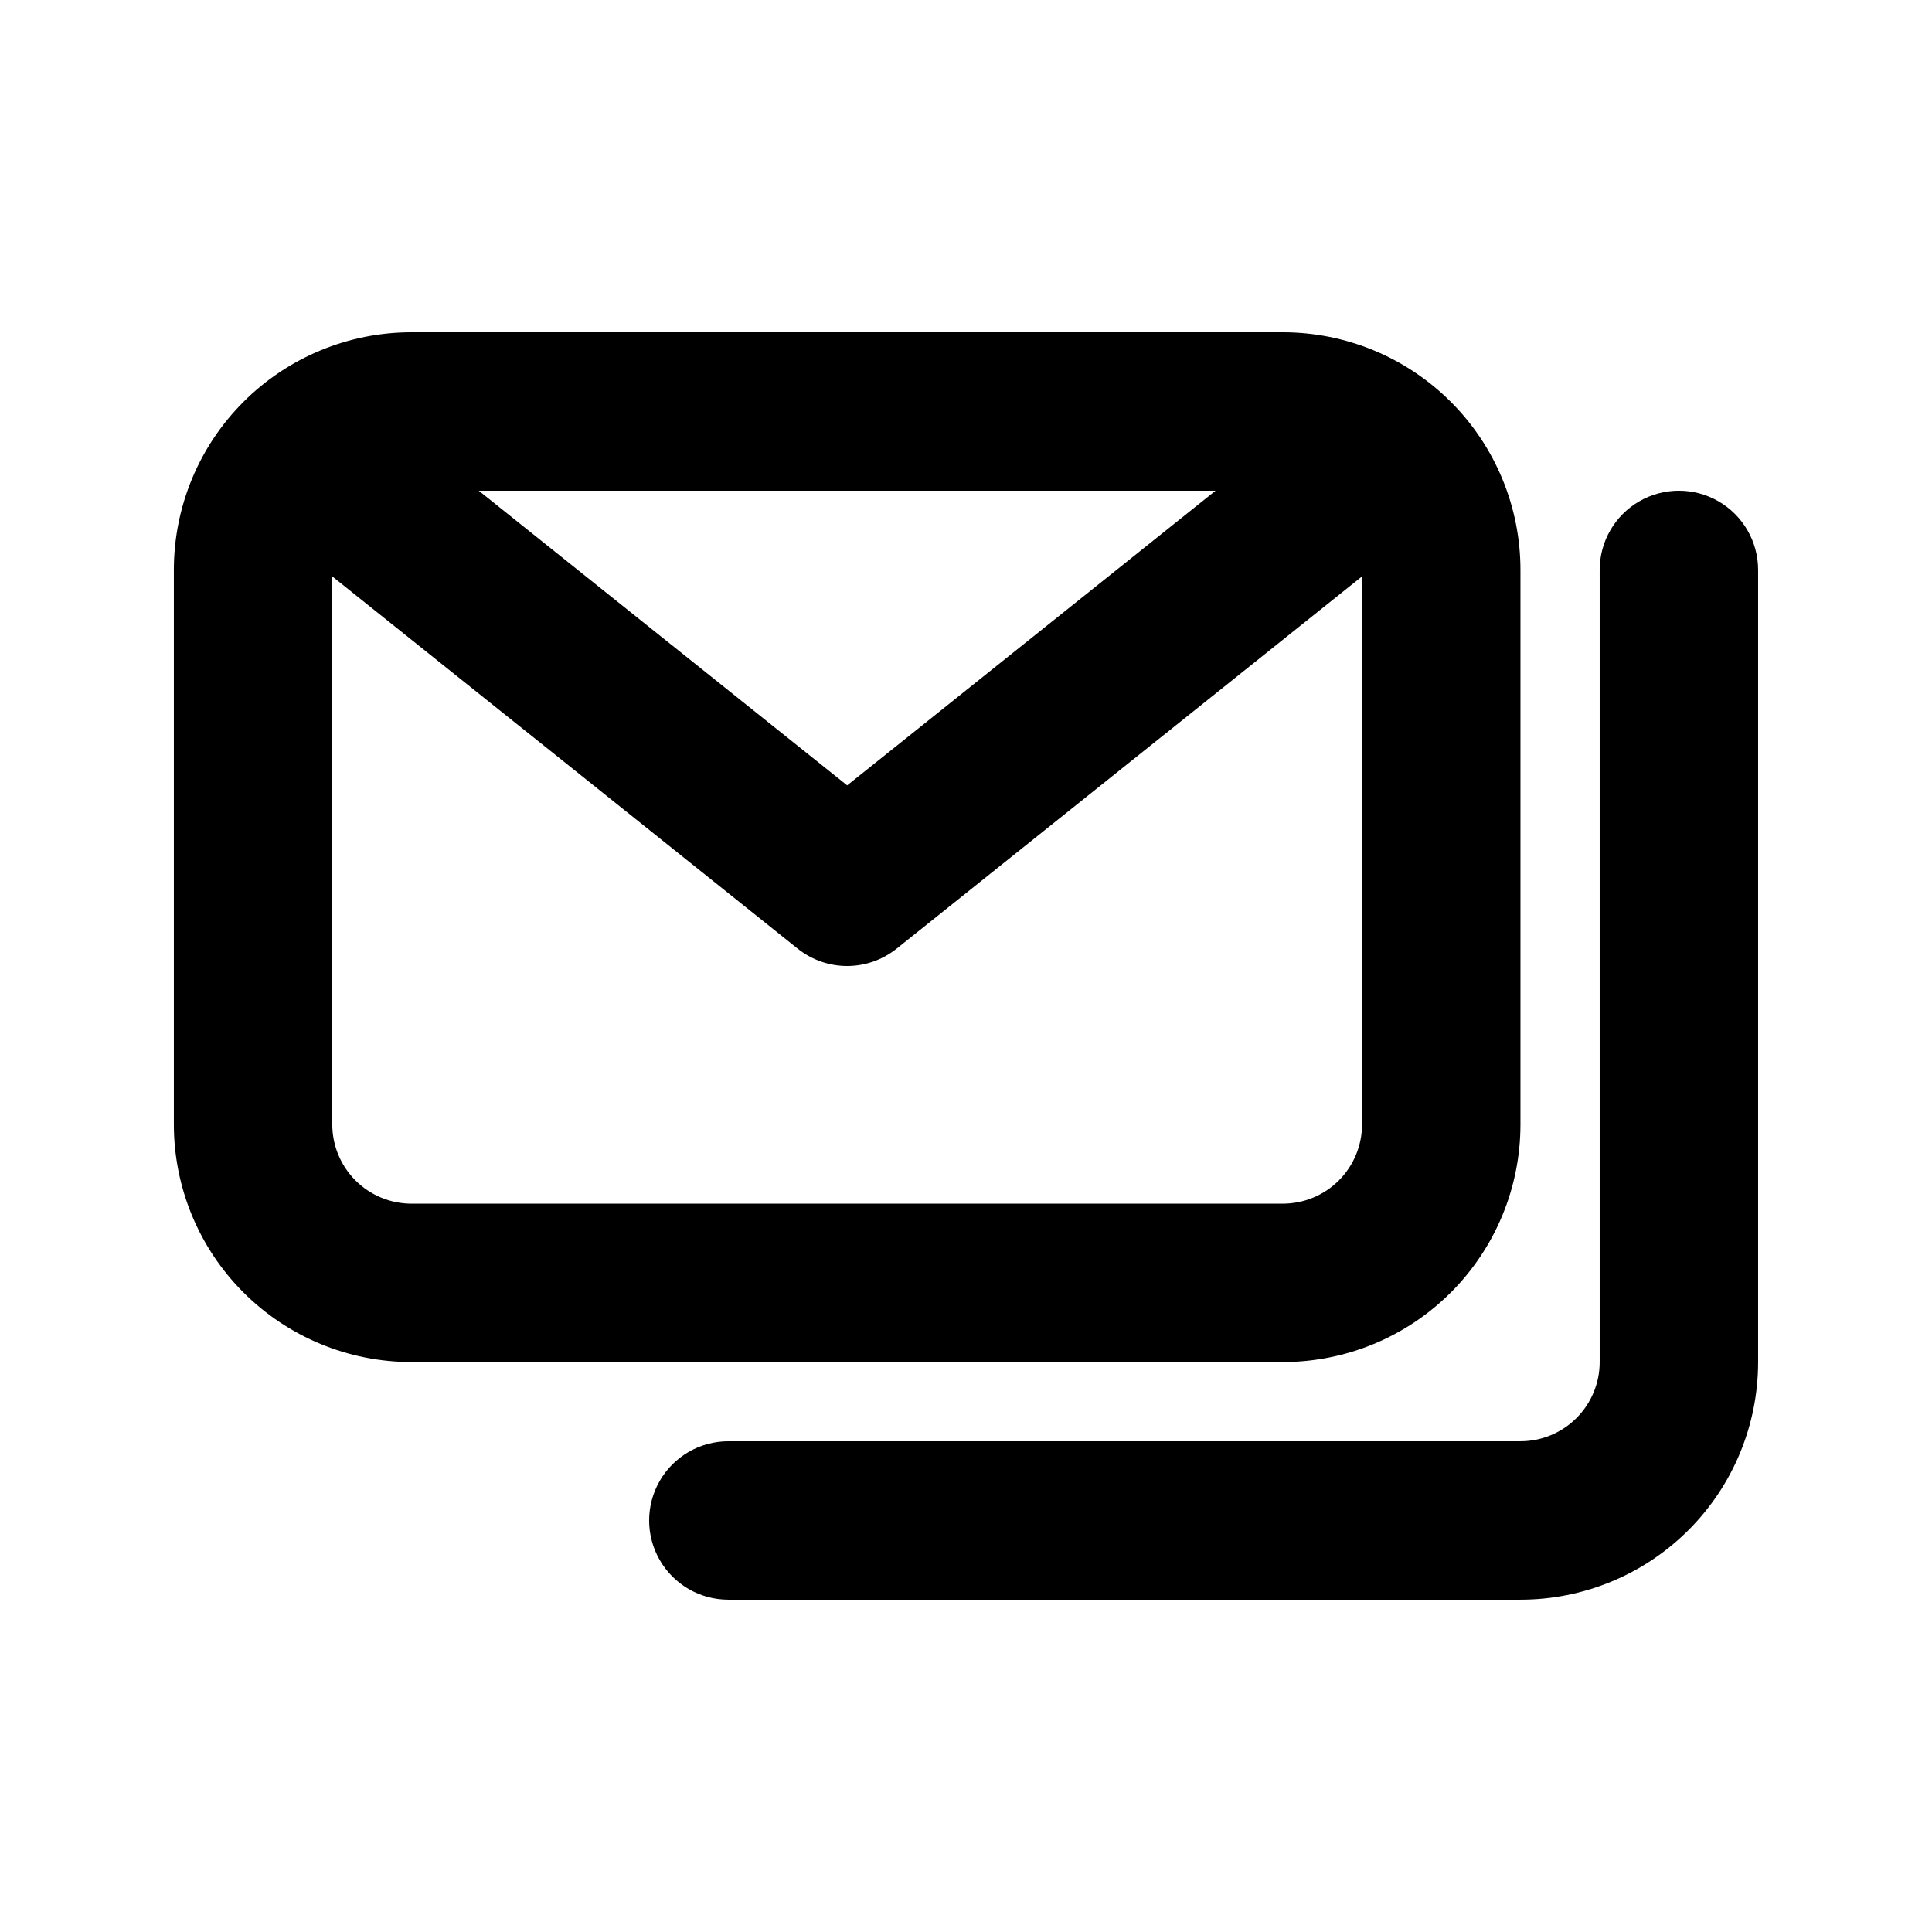
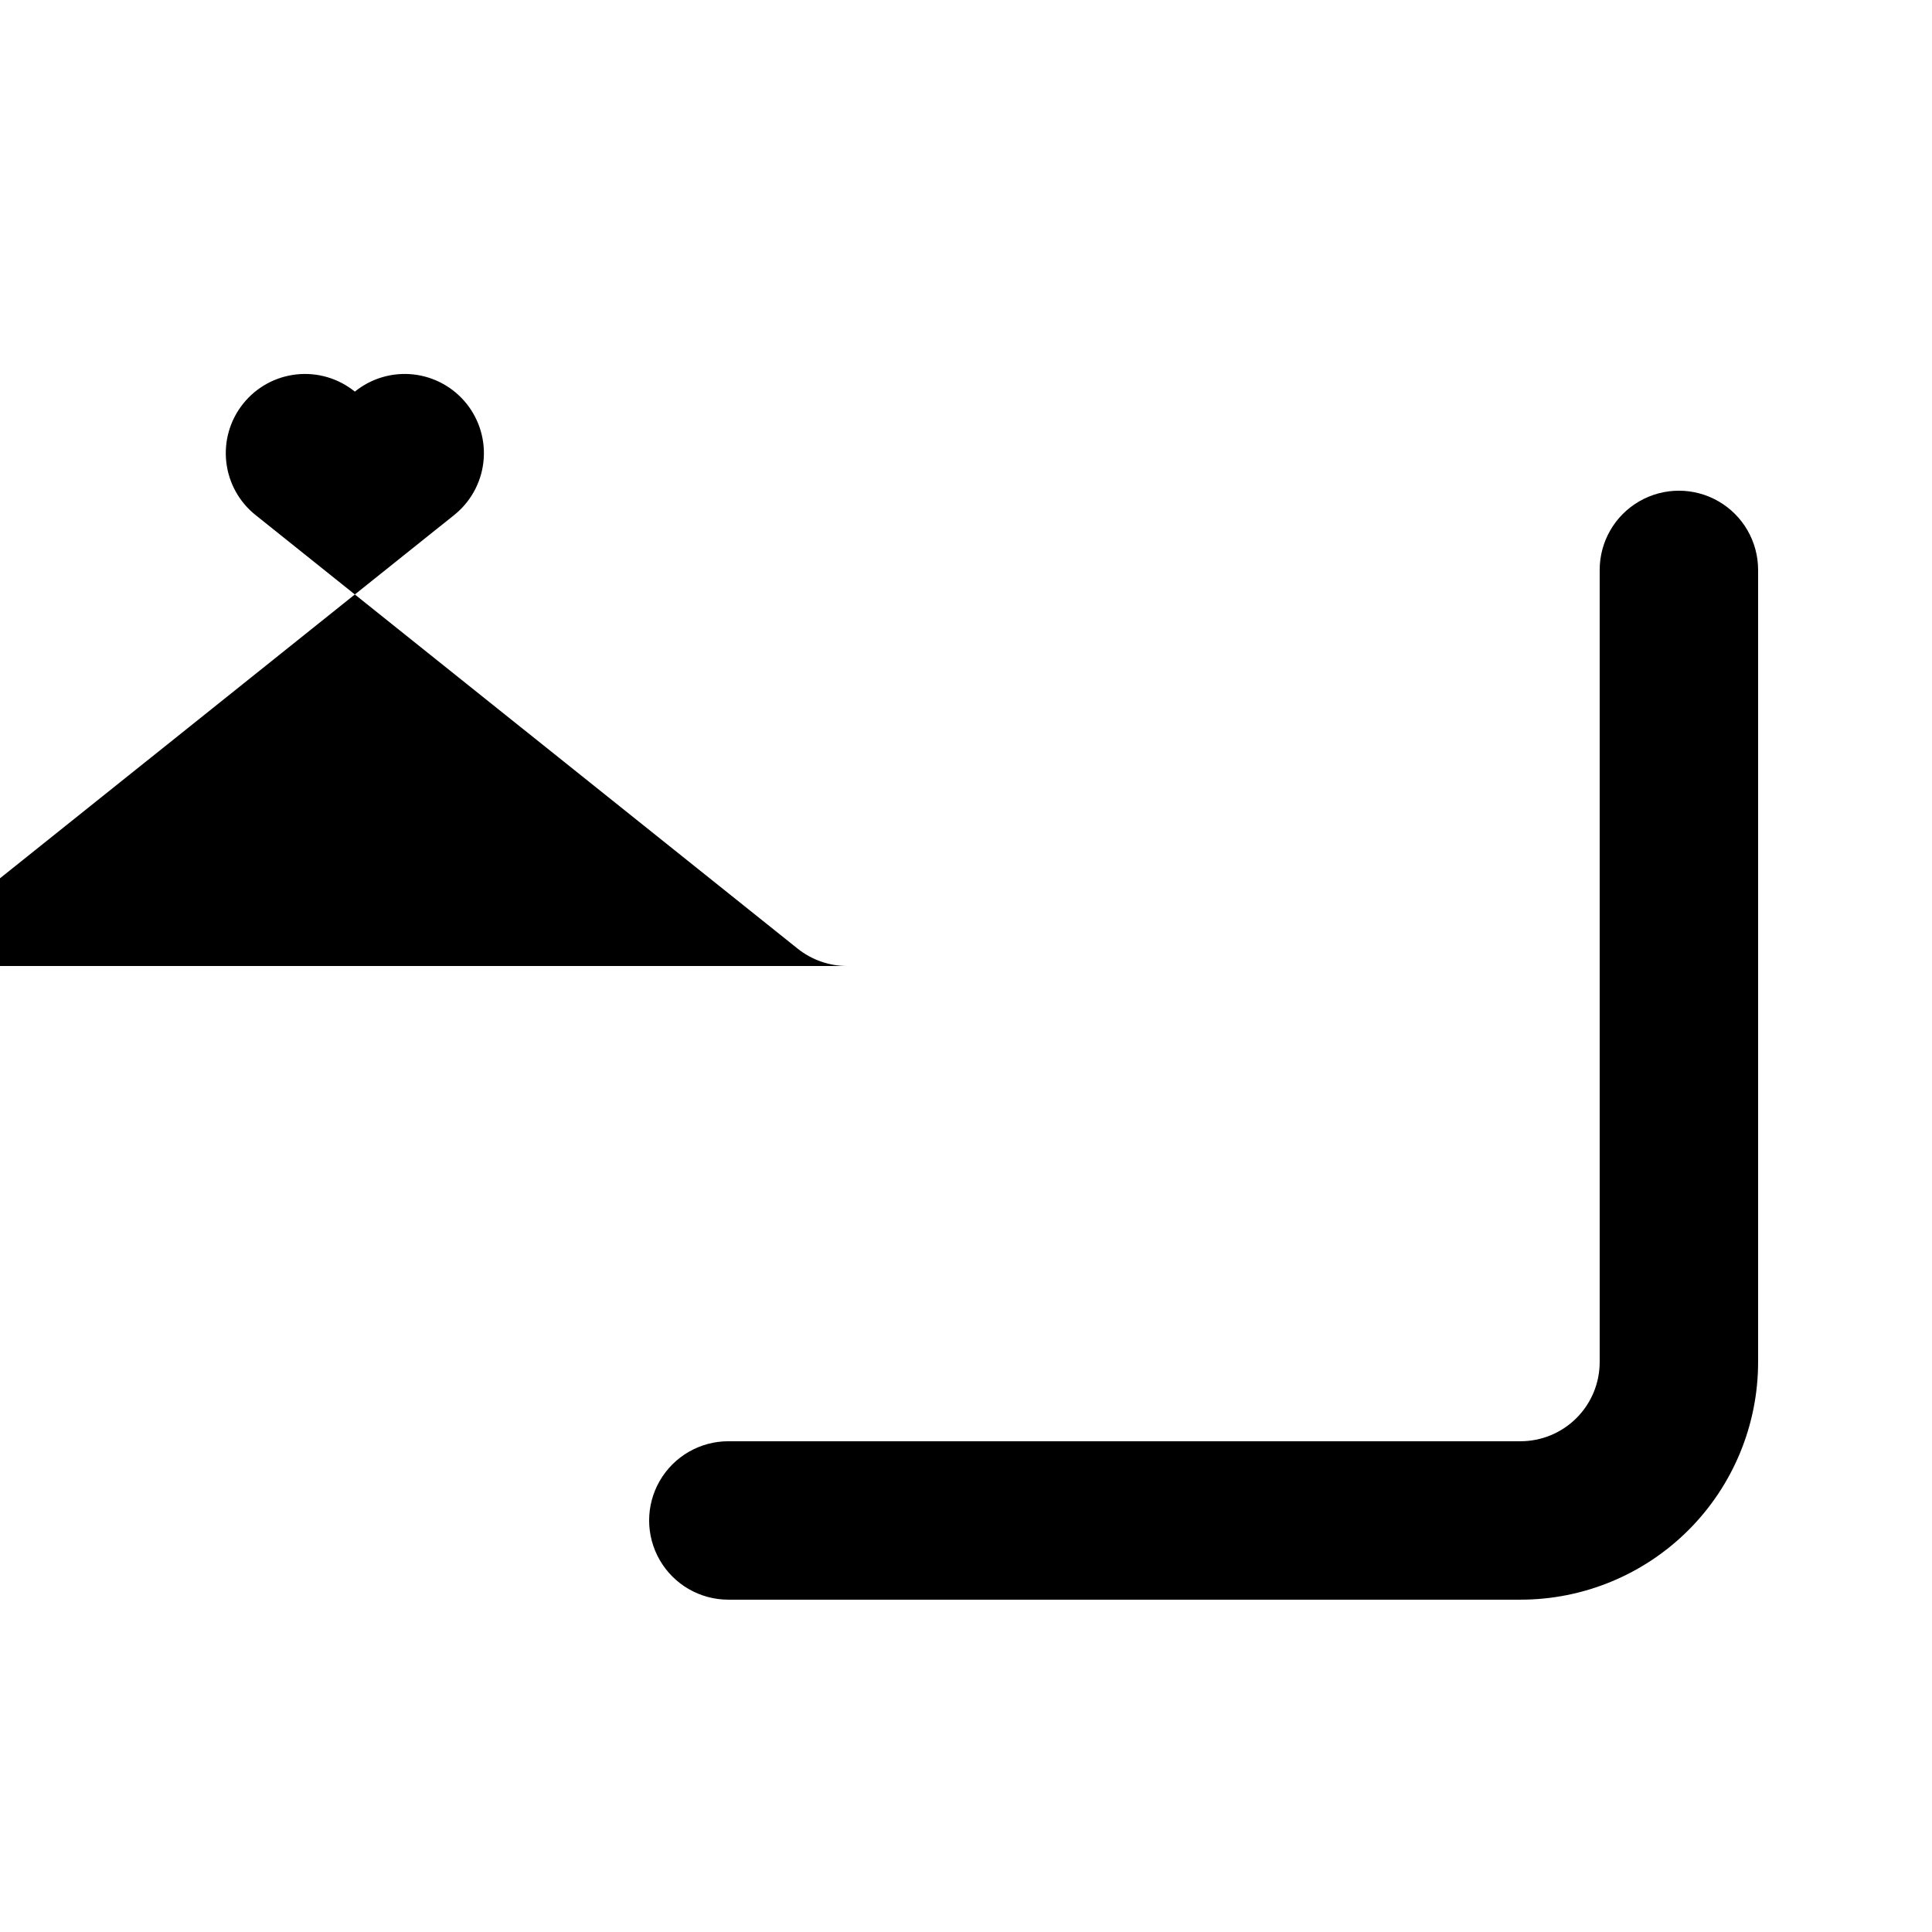
<svg xmlns="http://www.w3.org/2000/svg" fill="#000000" width="800px" height="800px" version="1.1" viewBox="144 144 512 512">
  <g>
-     <path d="m483.96 504.96h-230.91c-16.703 0-32.723-6.633-44.531-18.445-11.812-11.809-18.445-27.828-18.445-44.527v-146.95c0-16.703 6.633-32.723 18.445-44.531 11.809-11.812 27.828-18.445 44.531-18.445h230.91c16.703 0 32.723 6.633 44.531 18.445 11.812 11.809 18.445 27.828 18.445 44.531v146.95c0 16.699-6.633 32.719-18.445 44.527-11.809 11.812-27.828 18.445-44.531 18.445zm-230.91-230.91c-5.566 0-10.906 2.211-14.844 6.148s-6.148 9.277-6.148 14.844v146.95c0 5.566 2.211 10.906 6.148 14.844 3.938 3.934 9.277 6.148 14.844 6.148h230.91c5.57 0 10.91-2.215 14.844-6.148 3.938-3.938 6.148-9.277 6.148-14.844v-146.95c0-5.566-2.211-10.906-6.148-14.844-3.934-3.938-9.273-6.148-14.844-6.148z" />
-     <path d="m368.51 400c-4.769 0-9.398-1.621-13.121-4.598l-143.57-114.83c-4.387-3.465-7.211-8.535-7.848-14.09-0.637-5.551 0.969-11.129 4.461-15.496 3.492-4.367 8.578-7.16 14.137-7.762 5.559-0.602 11.125 1.039 15.469 4.559l130.47 104.35 130.46-104.35c4.344-3.519 9.91-5.16 15.469-4.559 5.559 0.602 10.645 3.394 14.137 7.762 3.492 4.367 5.098 9.945 4.461 15.496-0.637 5.555-3.461 10.625-7.848 14.09l-143.57 114.83c-3.723 2.977-8.352 4.598-13.117 4.598z" />
+     <path d="m368.51 400c-4.769 0-9.398-1.621-13.121-4.598l-143.57-114.83c-4.387-3.465-7.211-8.535-7.848-14.09-0.637-5.551 0.969-11.129 4.461-15.496 3.492-4.367 8.578-7.16 14.137-7.762 5.559-0.602 11.125 1.039 15.469 4.559c4.344-3.519 9.91-5.16 15.469-4.559 5.559 0.602 10.645 3.394 14.137 7.762 3.492 4.367 5.098 9.945 4.461 15.496-0.637 5.555-3.461 10.625-7.848 14.09l-143.57 114.83c-3.723 2.977-8.352 4.598-13.117 4.598z" />
    <path d="m546.94 567.93h-209.92c-7.5 0-14.43-4-18.18-10.496-3.75-6.492-3.75-14.496 0-20.992 3.75-6.492 10.68-10.496 18.18-10.496h209.92c5.57 0 10.91-2.211 14.844-6.148 3.938-3.934 6.148-9.273 6.148-14.844v-209.92c0-7.5 4.004-14.43 10.496-18.18 6.496-3.75 14.5-3.75 20.992 0 6.496 3.75 10.496 10.68 10.496 18.18v209.92c0 16.703-6.633 32.723-18.445 44.531-11.809 11.812-27.828 18.445-44.531 18.445z" />
  </g>
</svg>